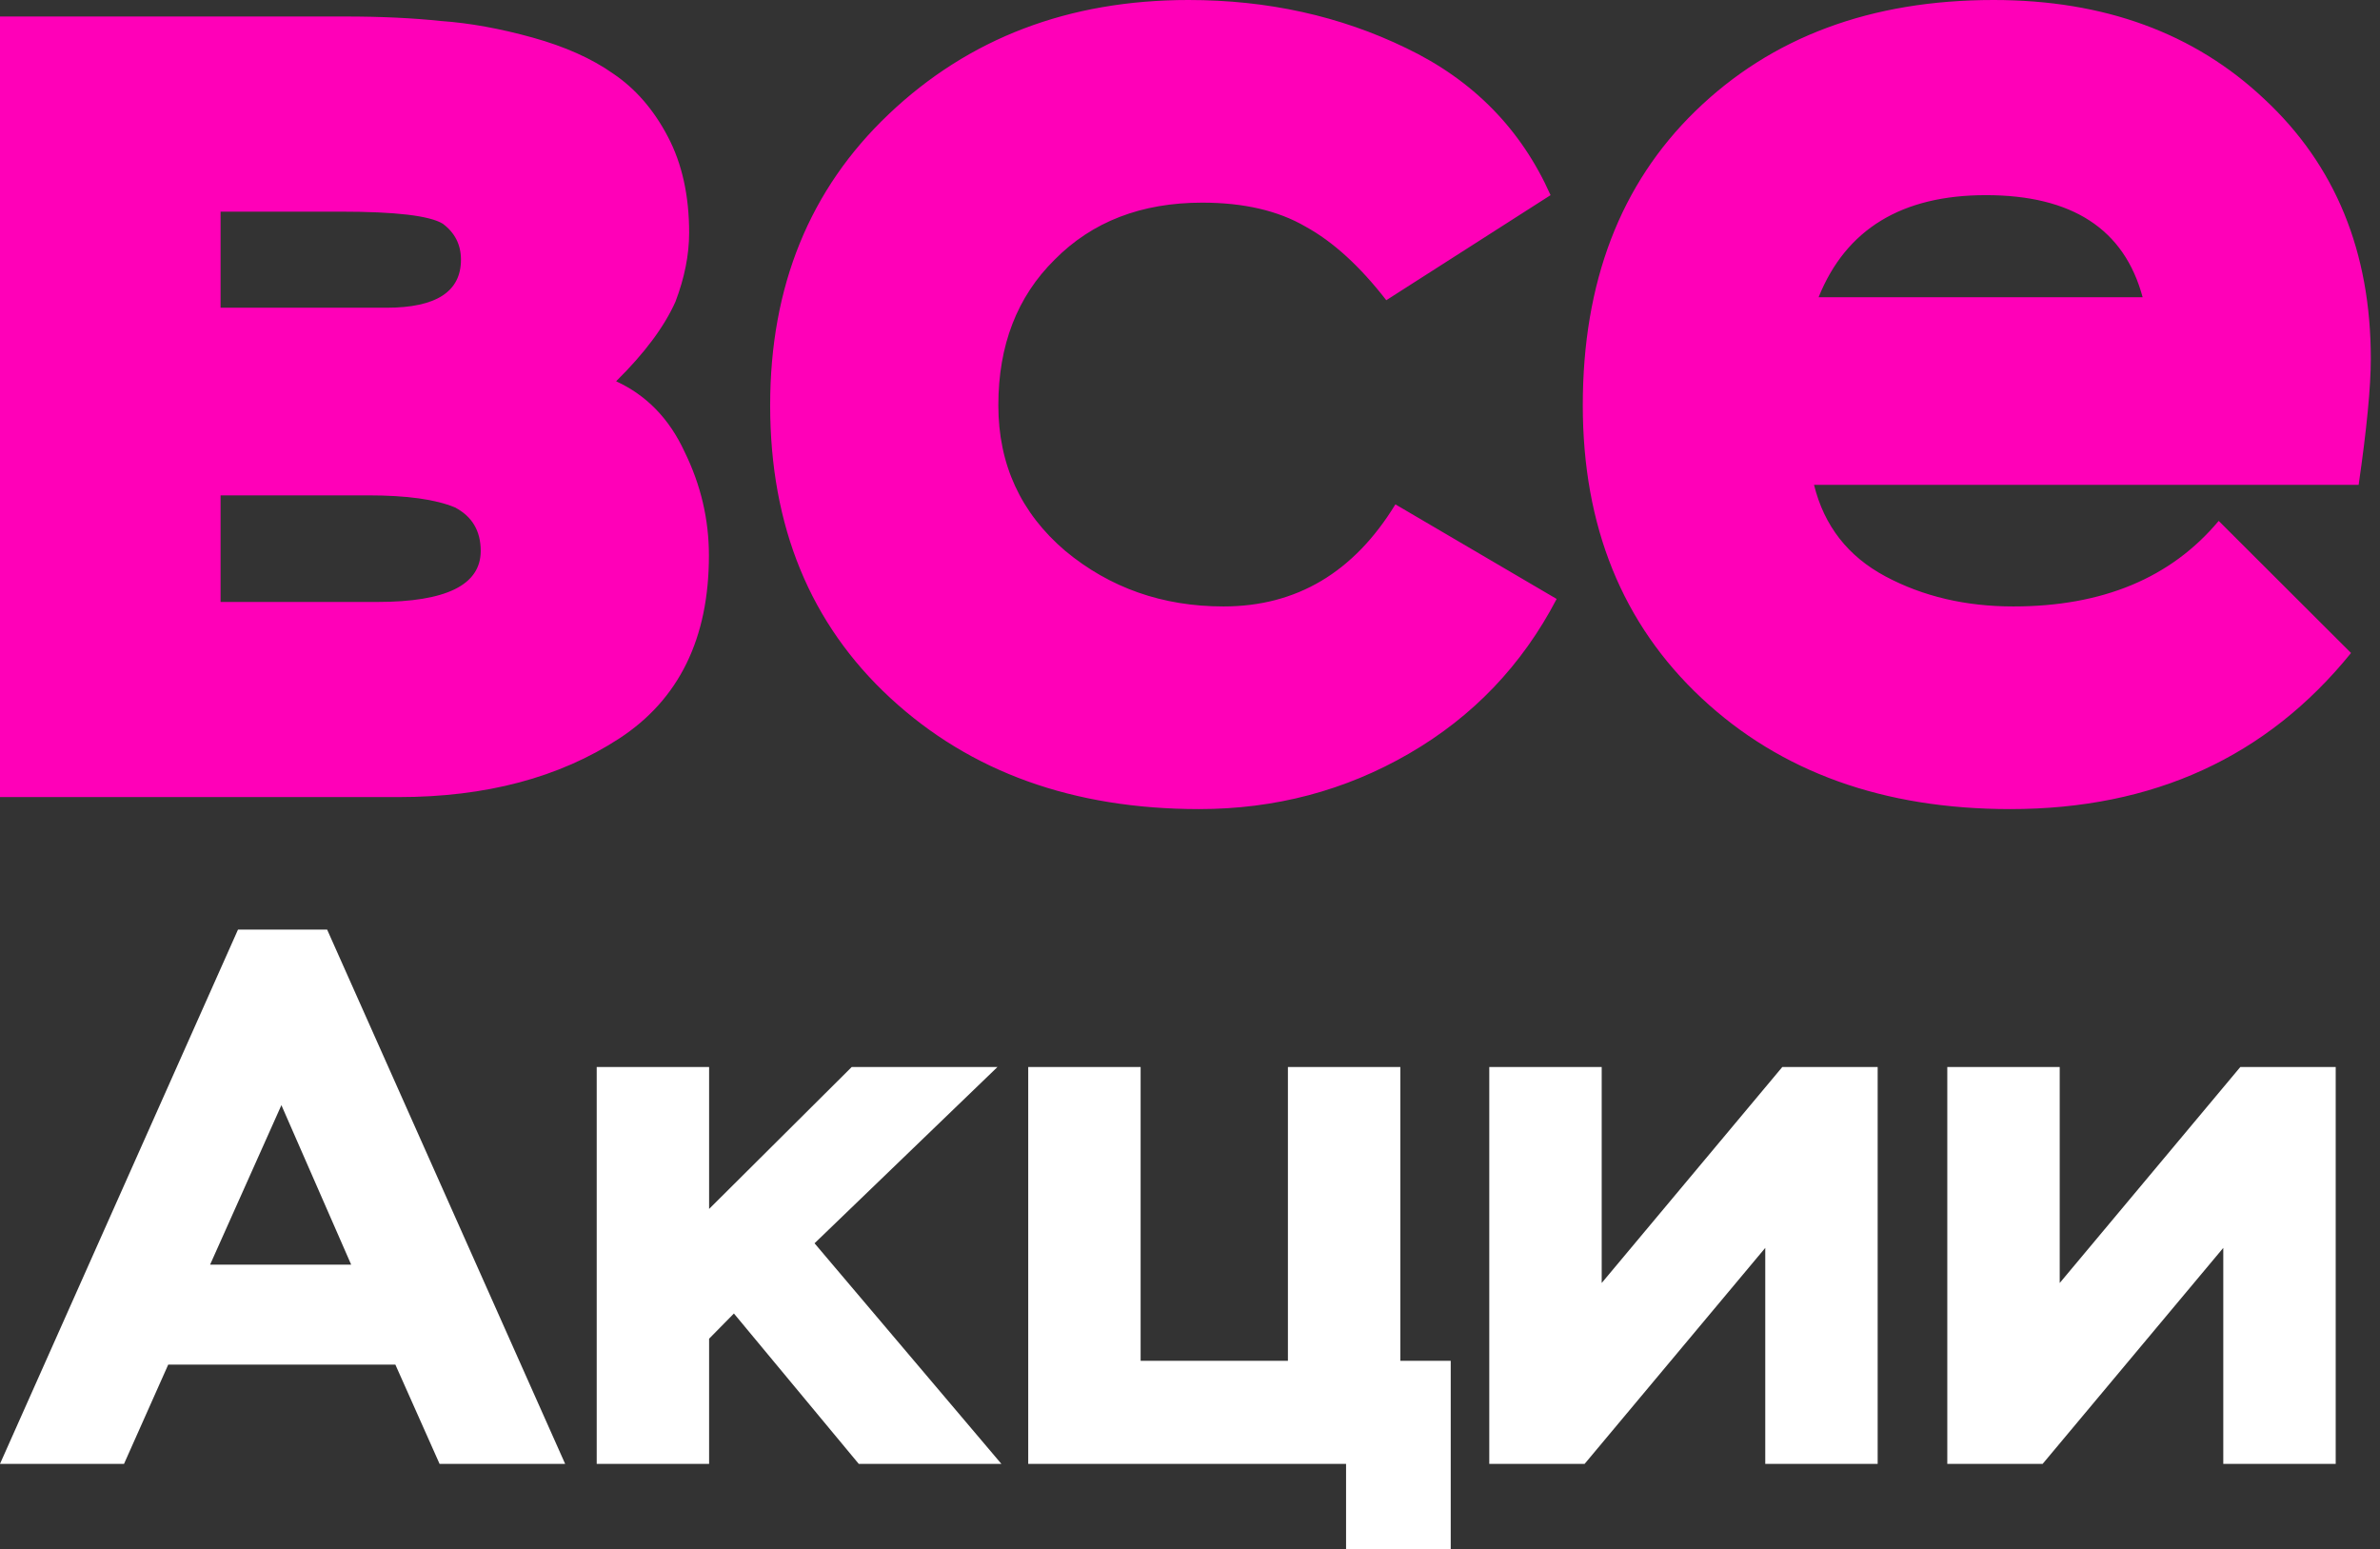
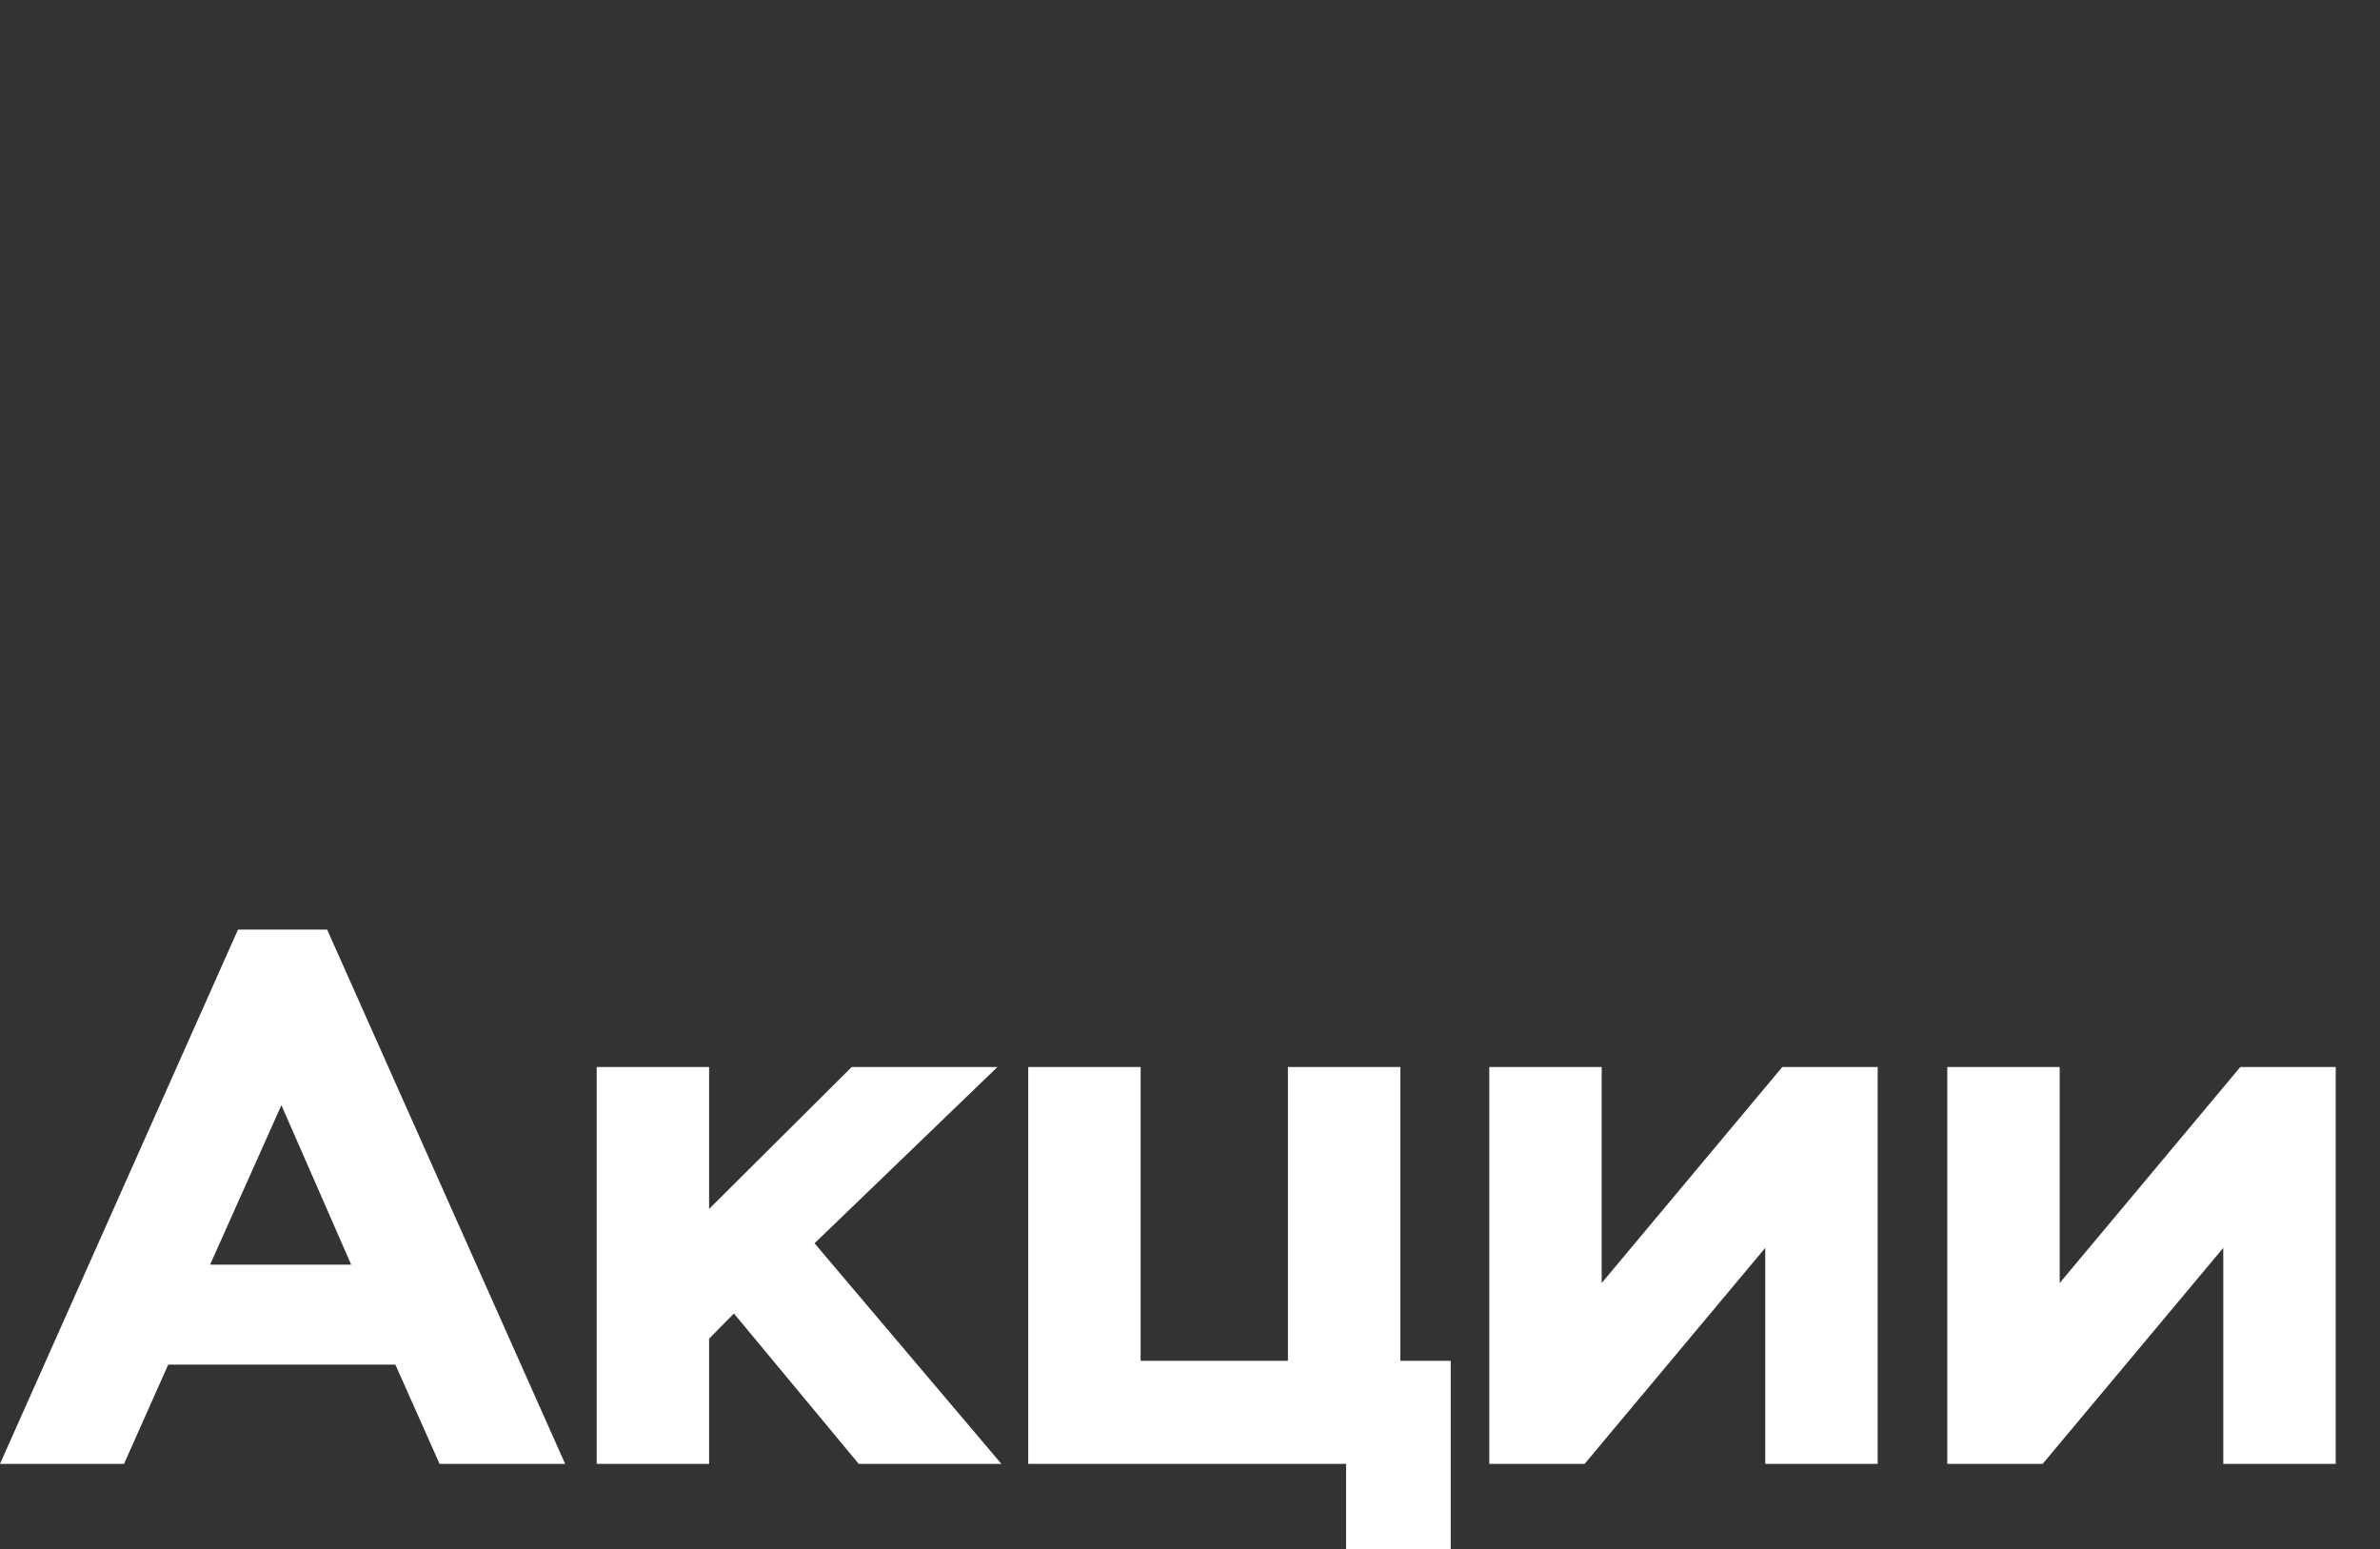
<svg xmlns="http://www.w3.org/2000/svg" width="106" height="69" viewBox="0 0 106 69" fill="none">
  <rect x="0" y="0" width="106" height="69" fill="#333333" stroke="none" />
-   <path d="M17.752 35.498H0V0.735H15.38C16.961 0.735 18.384 0.802 19.649 0.936C20.914 1.025 22.269 1.27 23.714 1.671C25.16 2.072 26.357 2.607 27.305 3.276C28.299 3.944 29.112 4.88 29.744 6.084C30.377 7.287 30.693 8.713 30.693 10.362C30.693 11.343 30.49 12.368 30.083 13.437C29.586 14.552 28.705 15.733 27.441 16.98C28.796 17.604 29.812 18.652 30.49 20.122C31.212 21.593 31.574 23.131 31.574 24.735C31.574 28.434 30.241 31.153 27.576 32.891C24.911 34.629 21.636 35.498 17.752 35.498ZM16.397 22.061H9.824V26.808H16.803C19.875 26.808 21.41 26.05 21.41 24.535C21.41 23.643 21.027 22.997 20.259 22.596C19.4 22.239 18.113 22.061 16.397 22.061ZM15.177 9.426H9.824V13.705H17.21C19.423 13.705 20.53 12.992 20.53 11.565C20.53 10.897 20.259 10.362 19.717 9.961C19.129 9.604 17.616 9.426 15.177 9.426ZM62.148 22.462L69.33 26.674C67.795 29.616 65.604 31.911 62.758 33.56C59.912 35.209 56.796 36.033 53.408 36.033C47.807 36.033 43.222 34.384 39.654 31.086C36.085 27.788 34.301 23.443 34.301 18.05C34.301 12.746 36.062 8.423 39.586 5.081C43.154 1.694 47.603 0 52.934 0C56.457 0 59.687 0.713 62.623 2.139C65.604 3.565 67.749 5.749 69.059 8.691L61.742 13.37C60.567 11.855 59.37 10.763 58.151 10.095C56.931 9.382 55.395 9.025 53.544 9.025C50.833 9.025 48.642 9.872 46.971 11.565C45.3 13.214 44.464 15.376 44.464 18.05C44.464 20.68 45.458 22.841 47.445 24.535C49.433 26.184 51.782 27.008 54.492 27.008C57.744 27.008 60.296 25.493 62.148 22.462ZM98.816 23.198L104.71 29.081C100.961 33.716 95.902 36.033 89.533 36.033C83.887 36.033 79.302 34.384 75.779 31.086C72.256 27.788 70.494 23.443 70.494 18.05C70.494 12.568 72.165 8.201 75.508 4.947C78.896 1.649 83.322 0 88.788 0C93.711 0 97.731 1.471 100.848 4.412C104.01 7.354 105.591 11.209 105.591 15.978C105.591 17.226 105.41 19.097 105.049 21.593H80.793C81.244 23.421 82.306 24.78 83.977 25.671C85.648 26.563 87.546 27.008 89.669 27.008C93.644 27.008 96.692 25.738 98.816 23.198ZM88.449 8.691C84.7 8.691 82.216 10.206 80.996 13.237H95.428C94.615 10.206 92.288 8.691 88.449 8.691Z" fill="#FF00B8" />
  <path d="M5.524 65.193H0L10.6 41.4H14.57L25.17 65.193H19.577L17.609 60.774H7.492L5.524 65.193ZM15.641 56.322L12.533 49.218L9.357 56.322H15.641ZM31.582 65.193H26.576V47.518H31.582V53.84L37.935 47.518H44.426L36.278 55.37L44.599 65.193H38.246L32.687 58.497L31.582 59.619V65.193ZM59.951 65.193H45.795V47.518H50.801V60.605H57.361V47.518H62.368V60.605H64.612V69H59.951V65.193ZM78.621 55.574L70.576 65.193H66.329V47.518H71.336V57.138L79.381 47.518H83.627V65.193H78.621V55.574ZM99.02 55.574L90.975 65.193H86.728V47.518H91.735V57.138L99.78 47.518H104.027V65.193H99.02V55.574Z" fill="white" />
</svg>